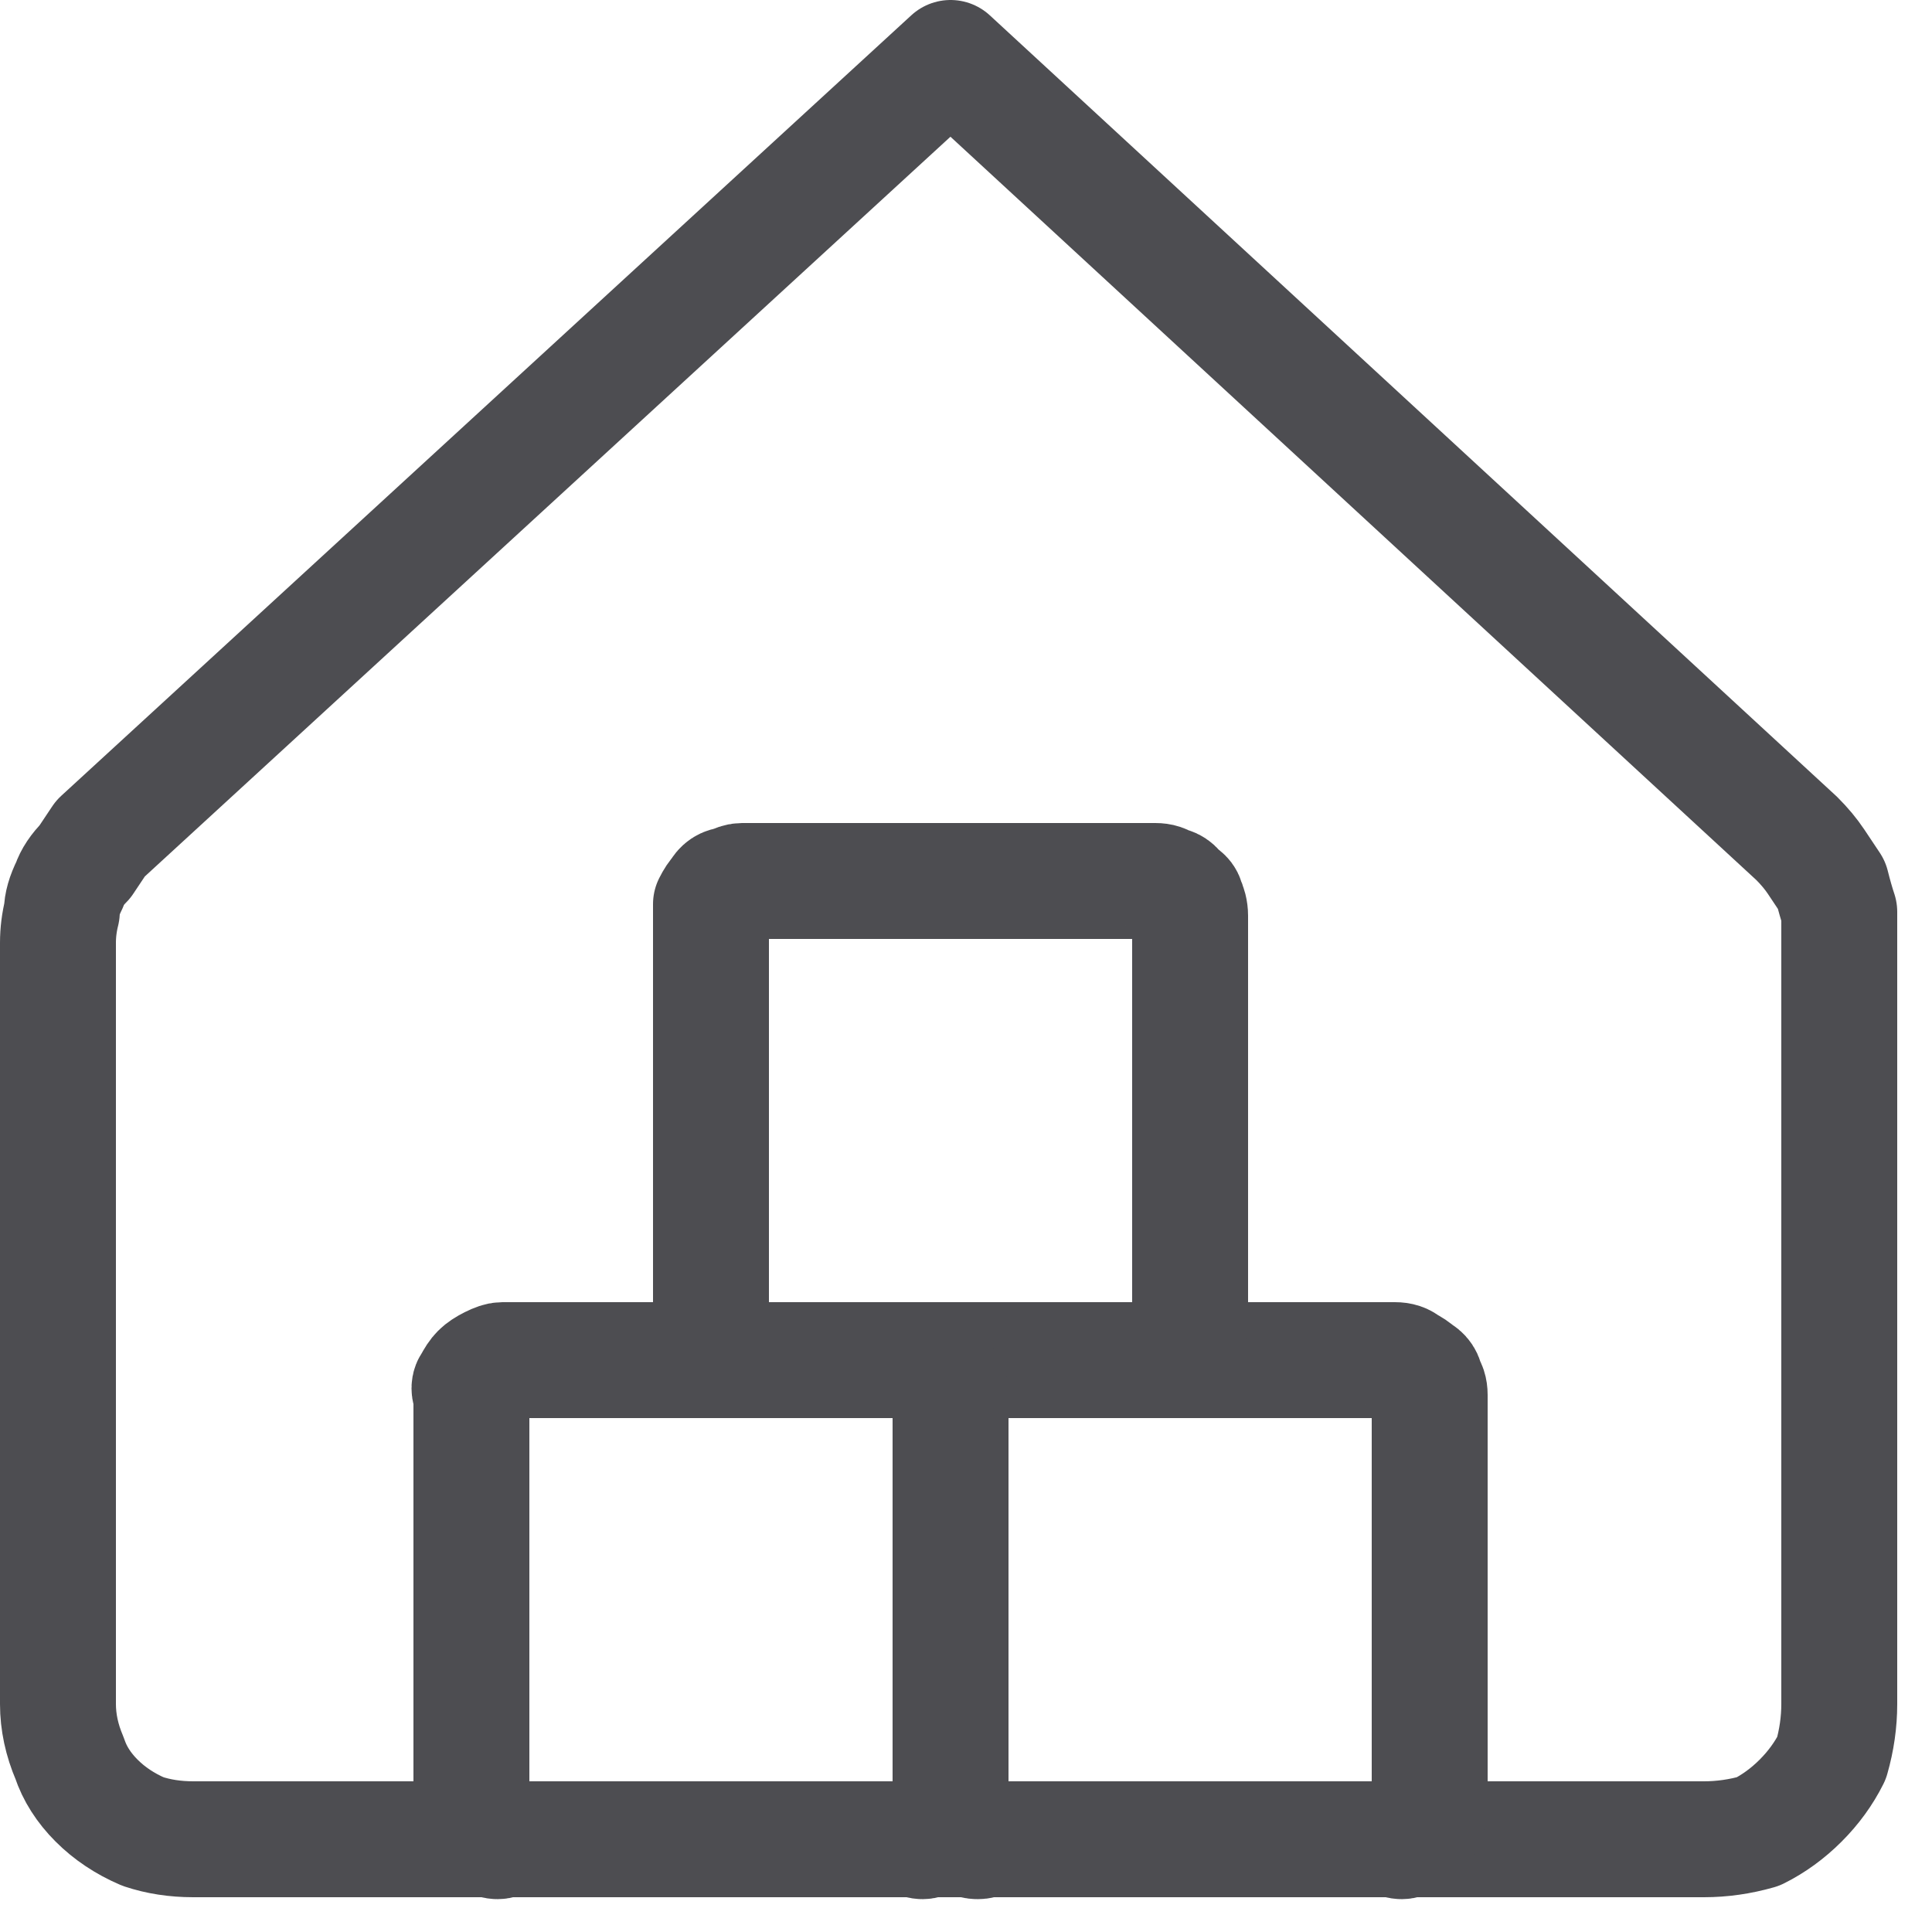
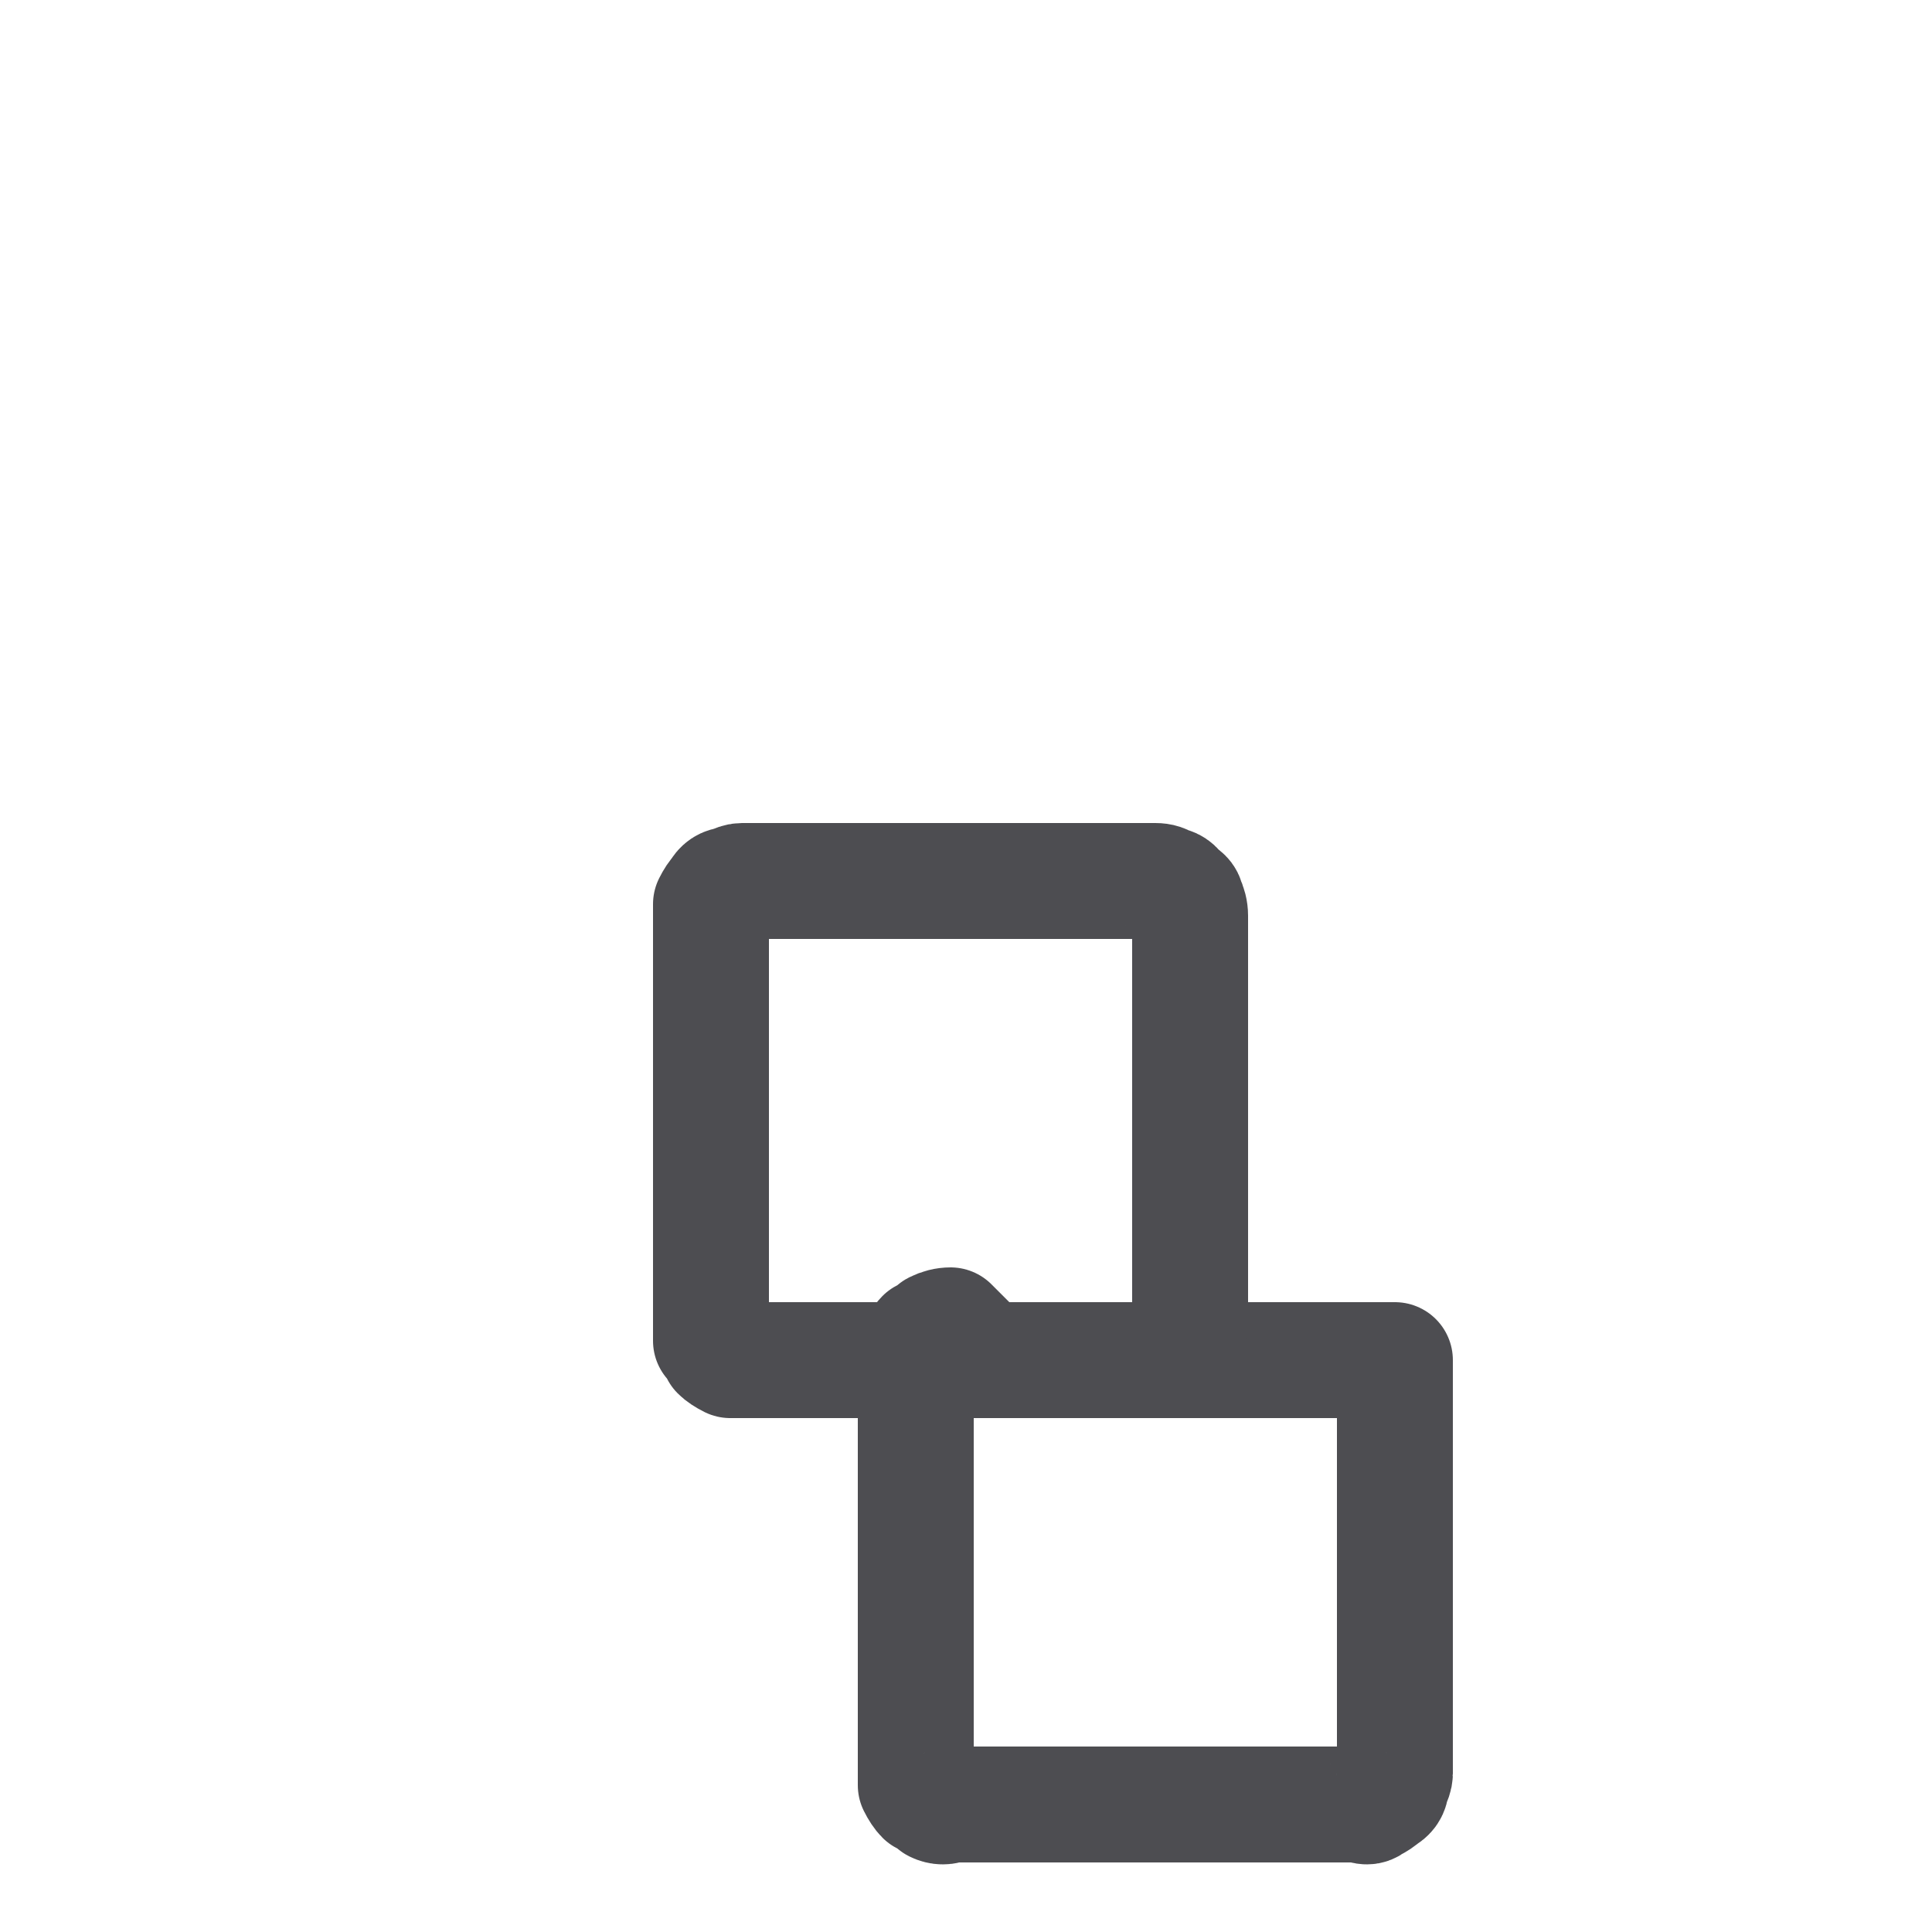
<svg xmlns="http://www.w3.org/2000/svg" version="1.2" viewBox="0 0 50 50" width="50" height="50">
  <title>warehouse-svg</title>
  <style>
		.s0 { fill: none;stroke: #4d4d51;stroke-linecap: round;stroke-linejoin: round;stroke-width: 3 } 
	</style>
  <filter id="f0">
    <feFlood flood-color="#3c4093" flood-opacity="1" />
    <feBlend mode="normal" in2="SourceGraphic" />
    <feComposite in2="SourceAlpha" operator="in" />
  </filter>
  <g id="warehouse-1--delivery-warehouse-shipping-fulfillment" filter="url(#f0)">
-     <path id="Vector" fill-rule="evenodd" class="s0" d="m47.6 24.4q0-0.4 0-0.8-0.1-0.3-0.2-0.7-0.2-0.3-0.4-0.6-0.2-0.3-0.5-0.6l-21.9-20.2-22 20.2q-0.2 0.3-0.4 0.6-0.3 0.3-0.4 0.6-0.2 0.4-0.2 0.7-0.1 0.4-0.1 0.8v19.7q0 0.7 0.3 1.4 0.2 0.6 0.7 1.1 0.5 0.5 1.2 0.8 0.6 0.2 1.3 0.2h39.1q0.7 0 1.4-0.2 0.6-0.3 1.1-0.8 0.5-0.5 0.8-1.1 0.2-0.7 0.2-1.4c0 0 0-19.7 0-19.7z" />
-     <path id="Rectangle_756" fill-rule="evenodd" class="s0" d="m25.5 35.2h10.6q0.2 0 0.3 0.1 0.2 0.1 0.3 0.2 0.2 0.1 0.2 0.3 0.1 0.1 0.1 0.3v10.7q0 0.1-0.1 0.3 0 0.2-0.2 0.3-0.1 0.1-0.3 0.2-0.1 0.1-0.3 0h-10.6q-0.2 0.1-0.4 0-0.1-0.1-0.3-0.2-0.1-0.1-0.2-0.3 0-0.2 0-0.3v-10.7q0-0.2 0-0.3 0.1-0.2 0.2-0.3 0.2-0.1 0.3-0.2 0.2-0.1 0.4-0.1z" />
+     <path id="Rectangle_756" fill-rule="evenodd" class="s0" d="m25.5 35.2h10.6v10.7q0 0.1-0.1 0.3 0 0.2-0.2 0.3-0.1 0.1-0.3 0.2-0.1 0.1-0.3 0h-10.6q-0.2 0.1-0.4 0-0.1-0.1-0.3-0.2-0.1-0.1-0.2-0.3 0-0.2 0-0.3v-10.7q0-0.2 0-0.3 0.1-0.2 0.2-0.3 0.2-0.1 0.3-0.2 0.2-0.1 0.4-0.1z" />
    <path id="Rectangle_758" fill-rule="evenodd" class="s0" d="m19.2 22.8h10.7q0.2 0 0.3 0.1 0.2 0 0.3 0.2 0.2 0.1 0.2 0.2 0.1 0.2 0.1 0.4v10.6q0 0.2-0.1 0.4 0 0.1-0.2 0.3-0.1 0.1-0.3 0.2-0.1 0-0.3 0h-10.7q-0.1 0-0.3 0-0.2-0.1-0.3-0.2-0.1-0.2-0.2-0.3 0-0.2 0-0.4v-10.6q0-0.2 0-0.3 0.1-0.2 0.2-0.3 0.1-0.2 0.3-0.2 0.2-0.1 0.3-0.1z" />
-     <path id="Rectangle_757" fill-rule="evenodd" class="s0" d="m13 35.2h10.7q0.2 0 0.3 0.1 0.2 0.1 0.3 0.2 0.1 0.1 0.2 0.3 0.1 0.1 0.1 0.3v10.7q0 0.1-0.1 0.3-0.1 0.2-0.2 0.3-0.1 0.1-0.3 0.2-0.1 0.1-0.3 0h-10.7q-0.1 0.1-0.3 0-0.2-0.1-0.3-0.2-0.1-0.1-0.2-0.3-0.1-0.2 0-0.3v-10.7q-0.1-0.2 0-0.3 0.1-0.2 0.2-0.3 0.1-0.1 0.3-0.2 0.2-0.1 0.3-0.1z" />
  </g>
</svg>